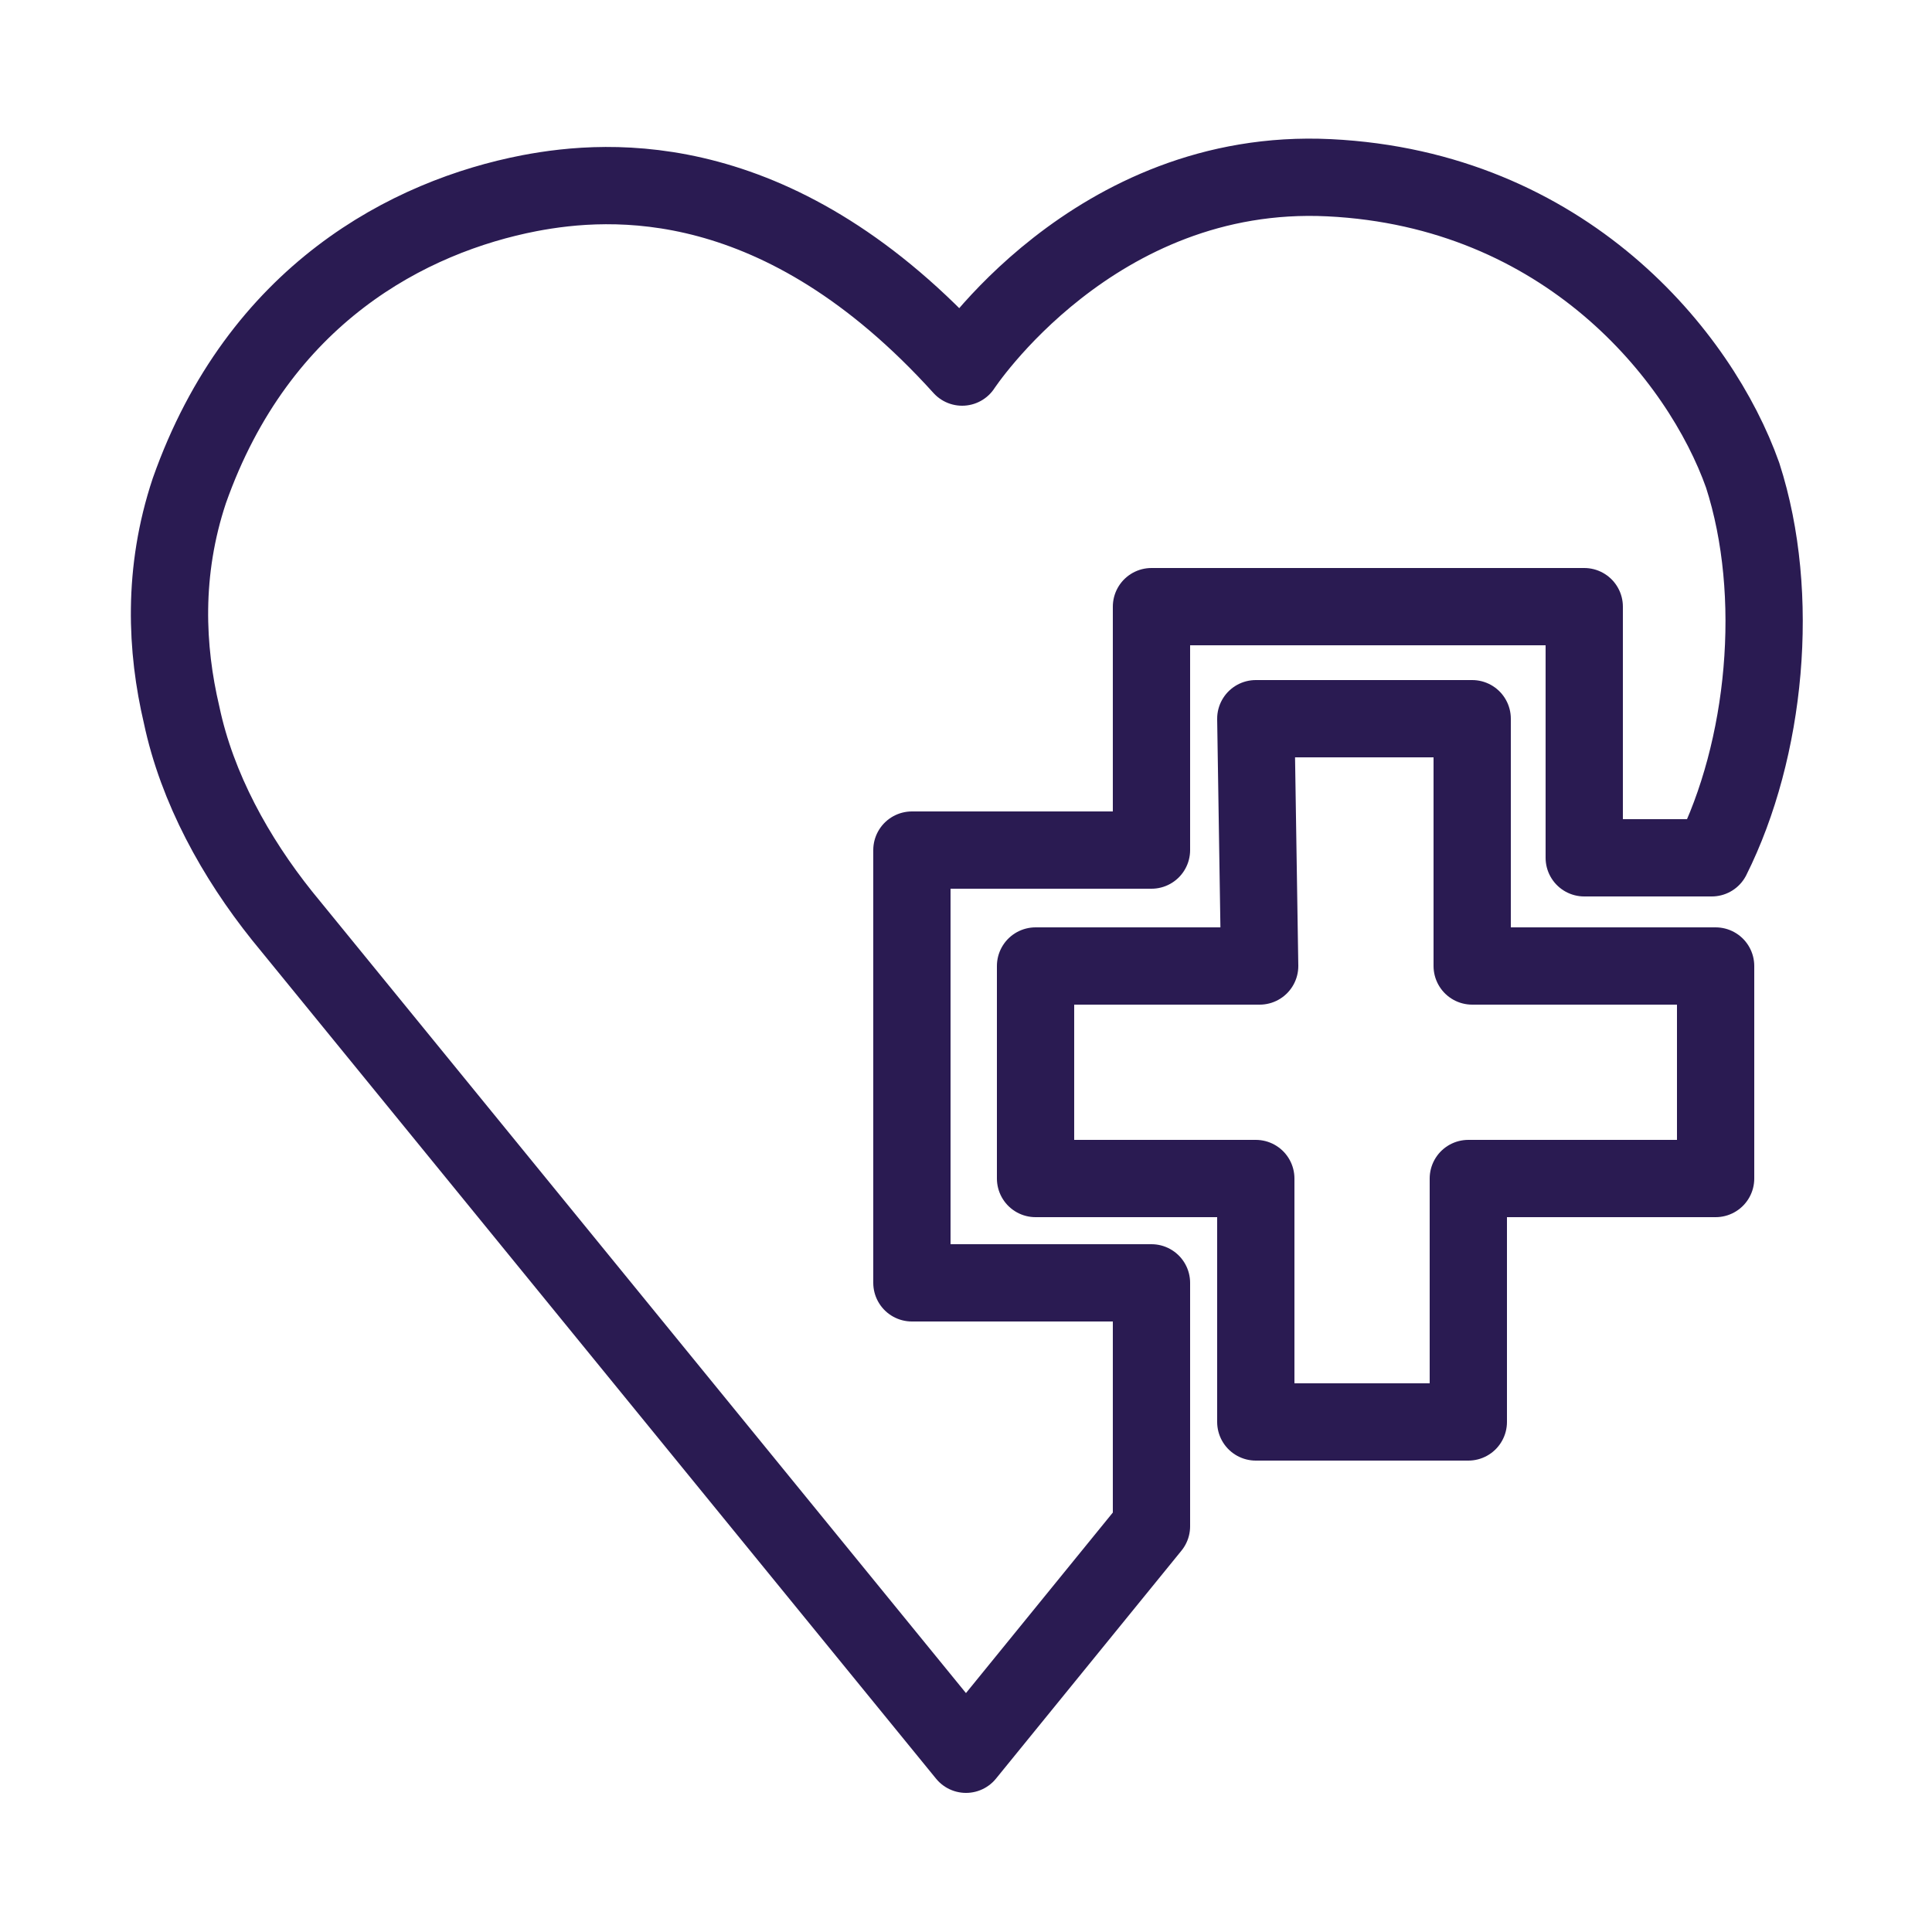
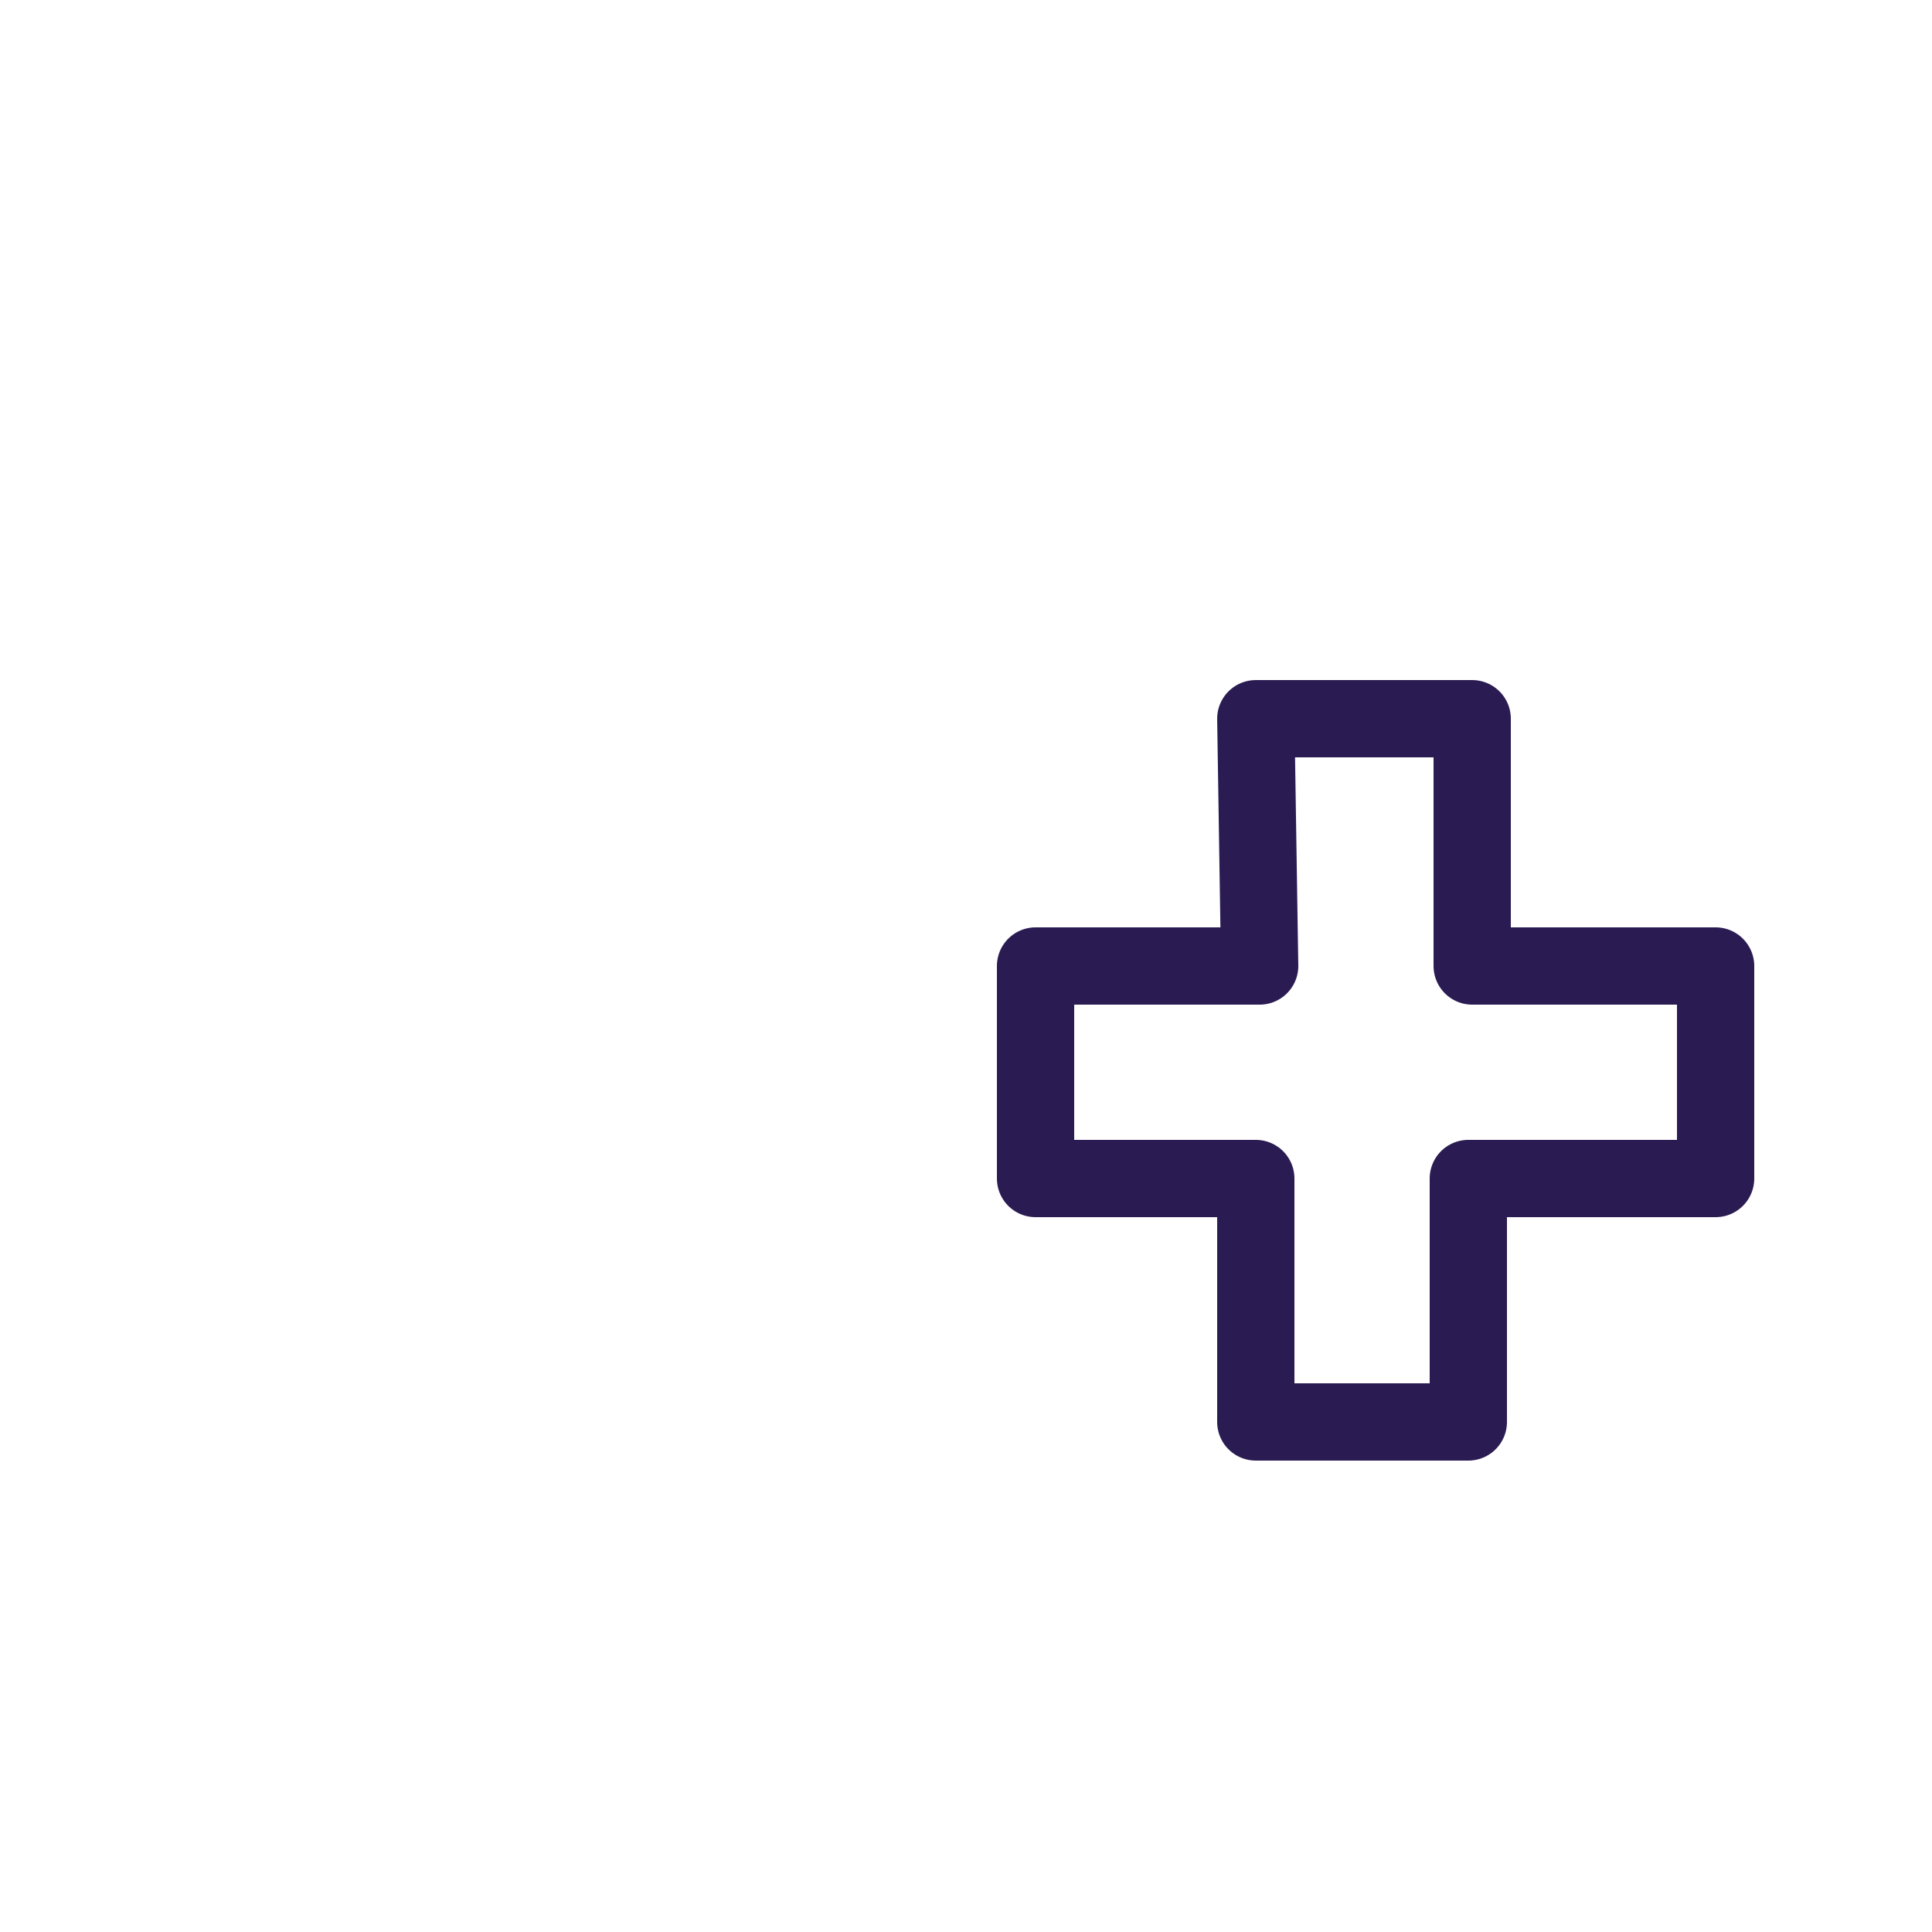
<svg xmlns="http://www.w3.org/2000/svg" preserveAspectRatio="xMidYMid slice" width="68px" height="68px" version="1.1" id="Layer_1" x="0px" y="0px" viewBox="0 0 50 50" style="enable-background:new 0 0 50 50;" xml:space="preserve">
  <style type="text/css">
	
		.st0{fill-rule:evenodd;clip-rule:evenodd;fill:none;stroke:#2A1B52;stroke-width:2;stroke-linecap:round;stroke-linejoin:round;stroke-miterlimit:10;}
</style>
  <g>
-     <path class="st0" d="M24.9,9.5c0,0,3.4-5.2,9.5-4.9c6.1,0.3,9.6,4.6,10.7,7.7c1,3.1,0.6,7.1-0.8,9.9h-3.3v-6.5H29.8v6.3h-6.2v11.2   h6.2v6.3L25,45.4L7.3,23.7c-1.2-1.5-2.2-3.3-2.6-5.2c-0.4-1.7-0.5-3.7,0.2-5.8c1.8-5.1,5.7-7.1,8.8-7.7C15.8,4.6,20.2,4.3,24.9,9.5   z" />
    <polygon class="st0" points="32.5,18.6 38.1,18.6 38.1,25 44.4,25 44.4,30.5 38,30.5 38,36.8 32.5,36.8 32.5,30.5 26.8,30.5    26.8,25 32.6,25  " />
  </g>
</svg>